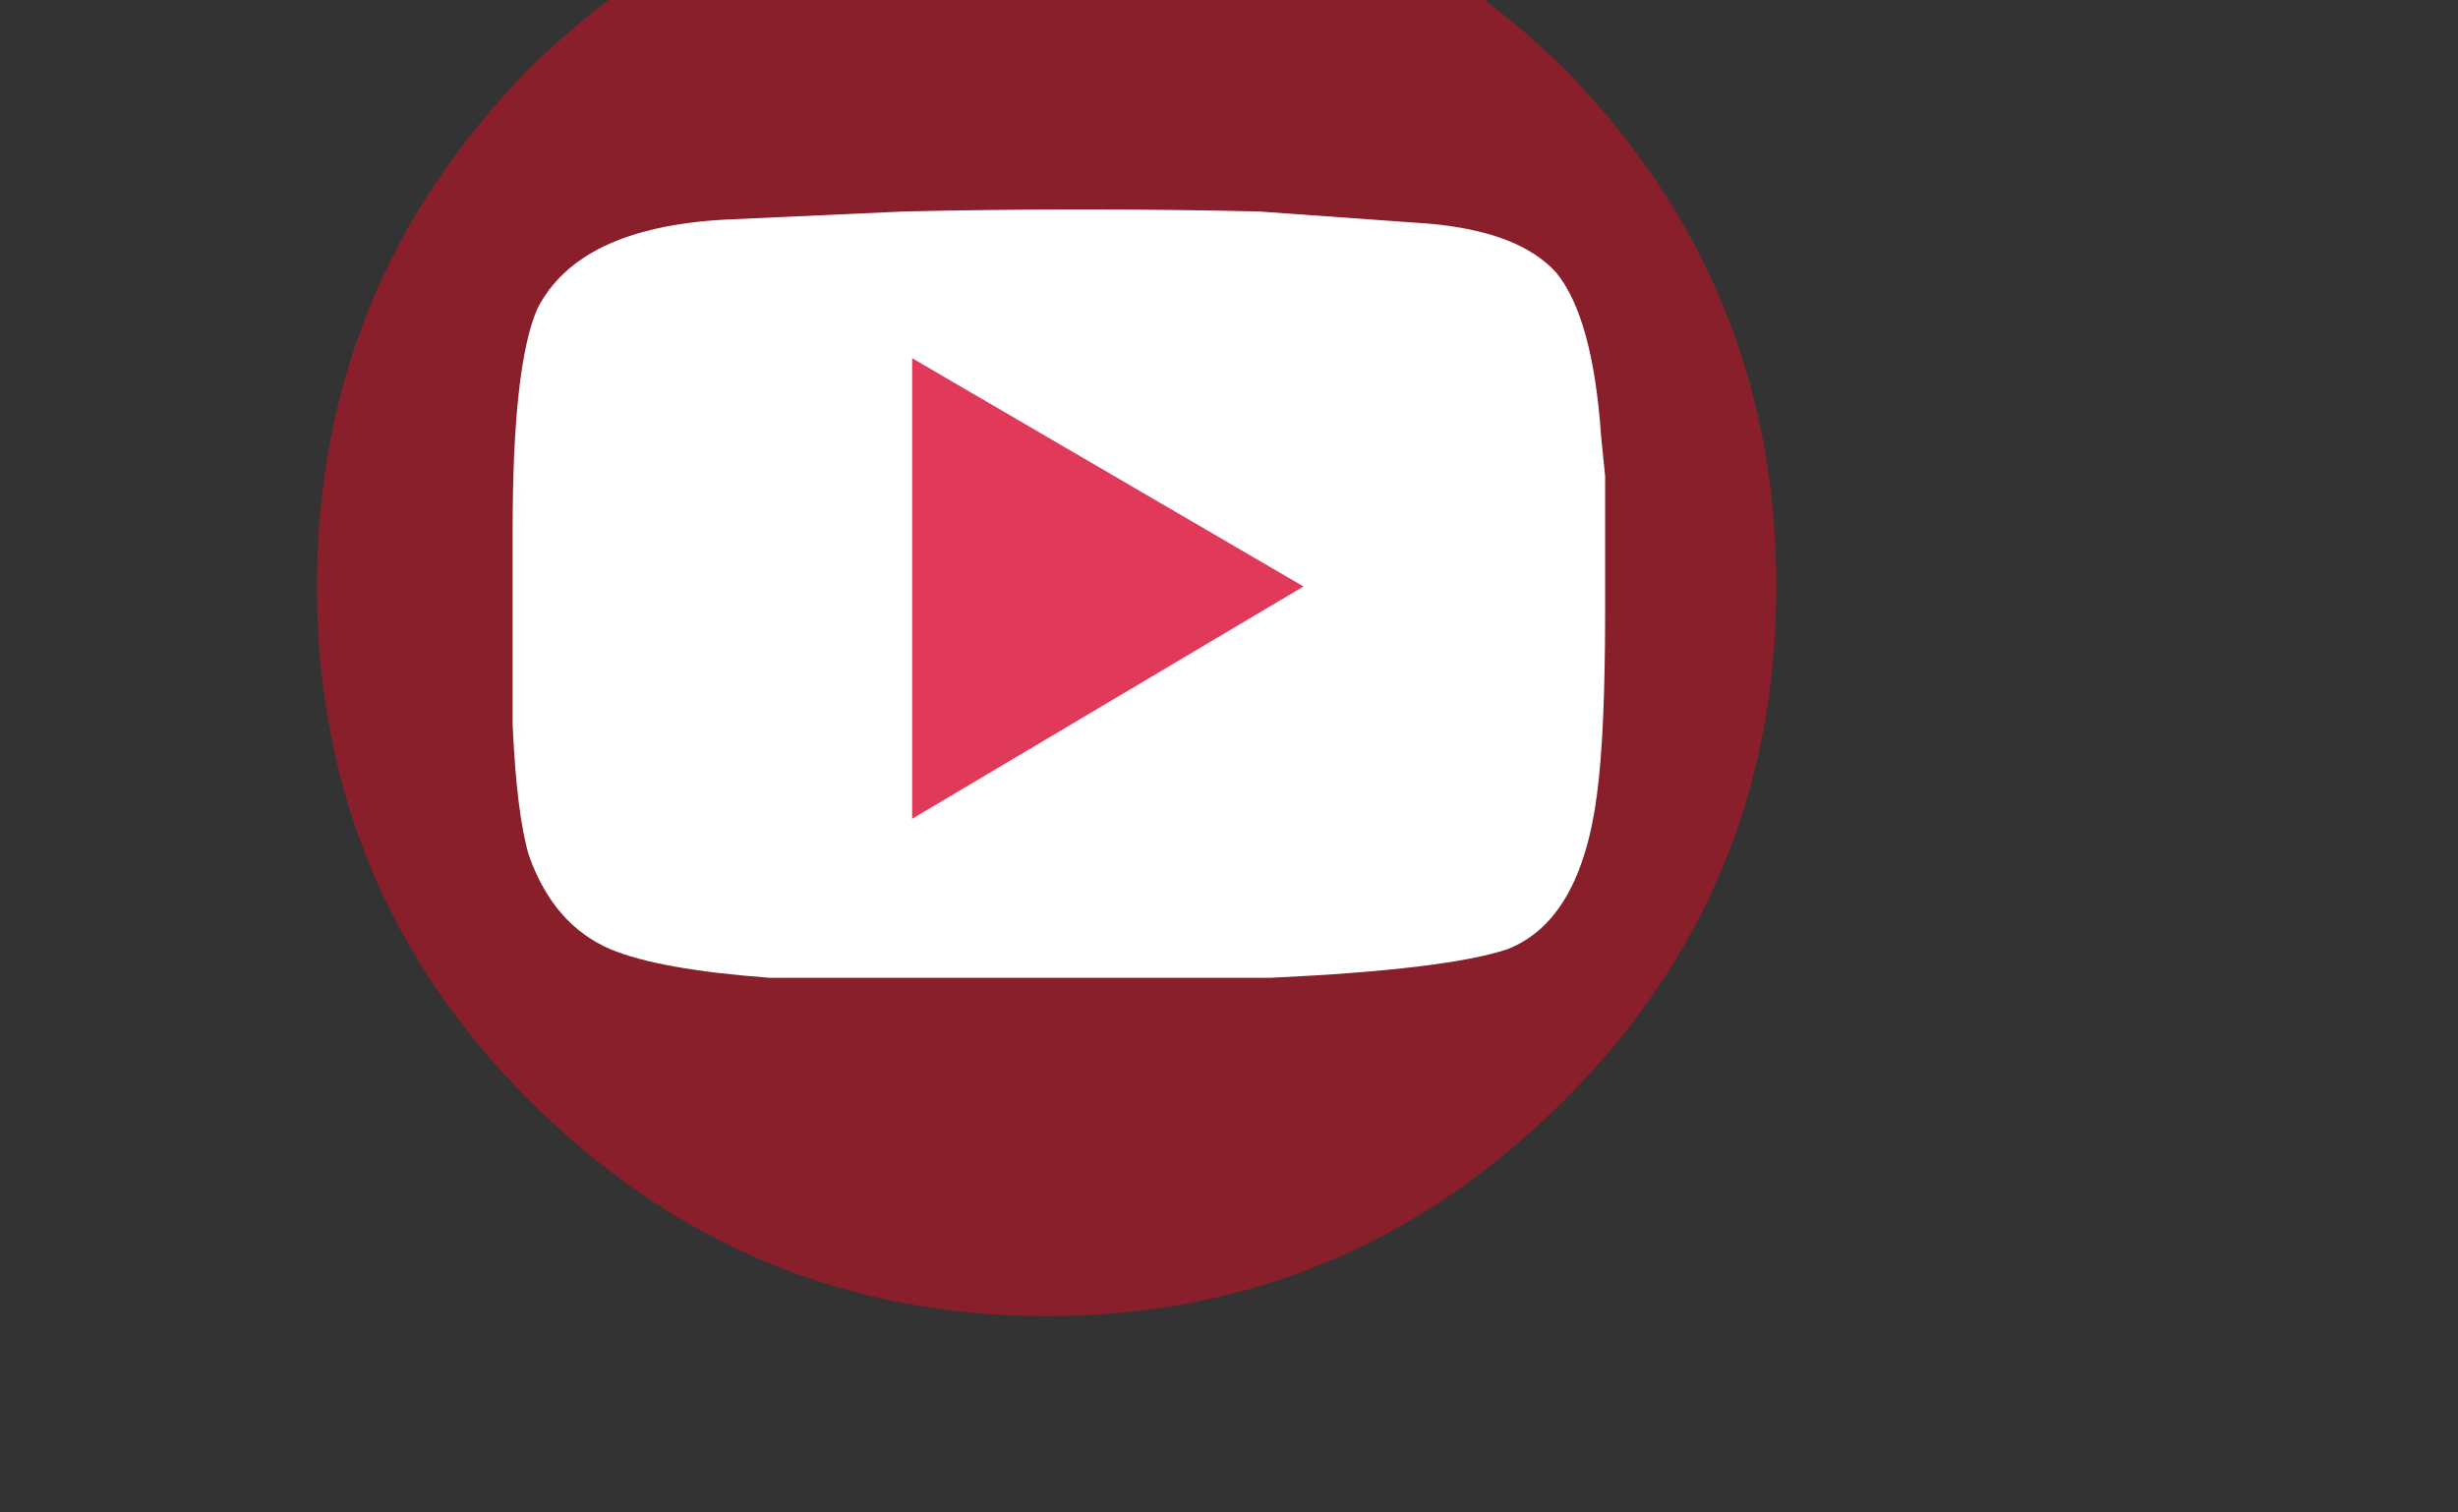
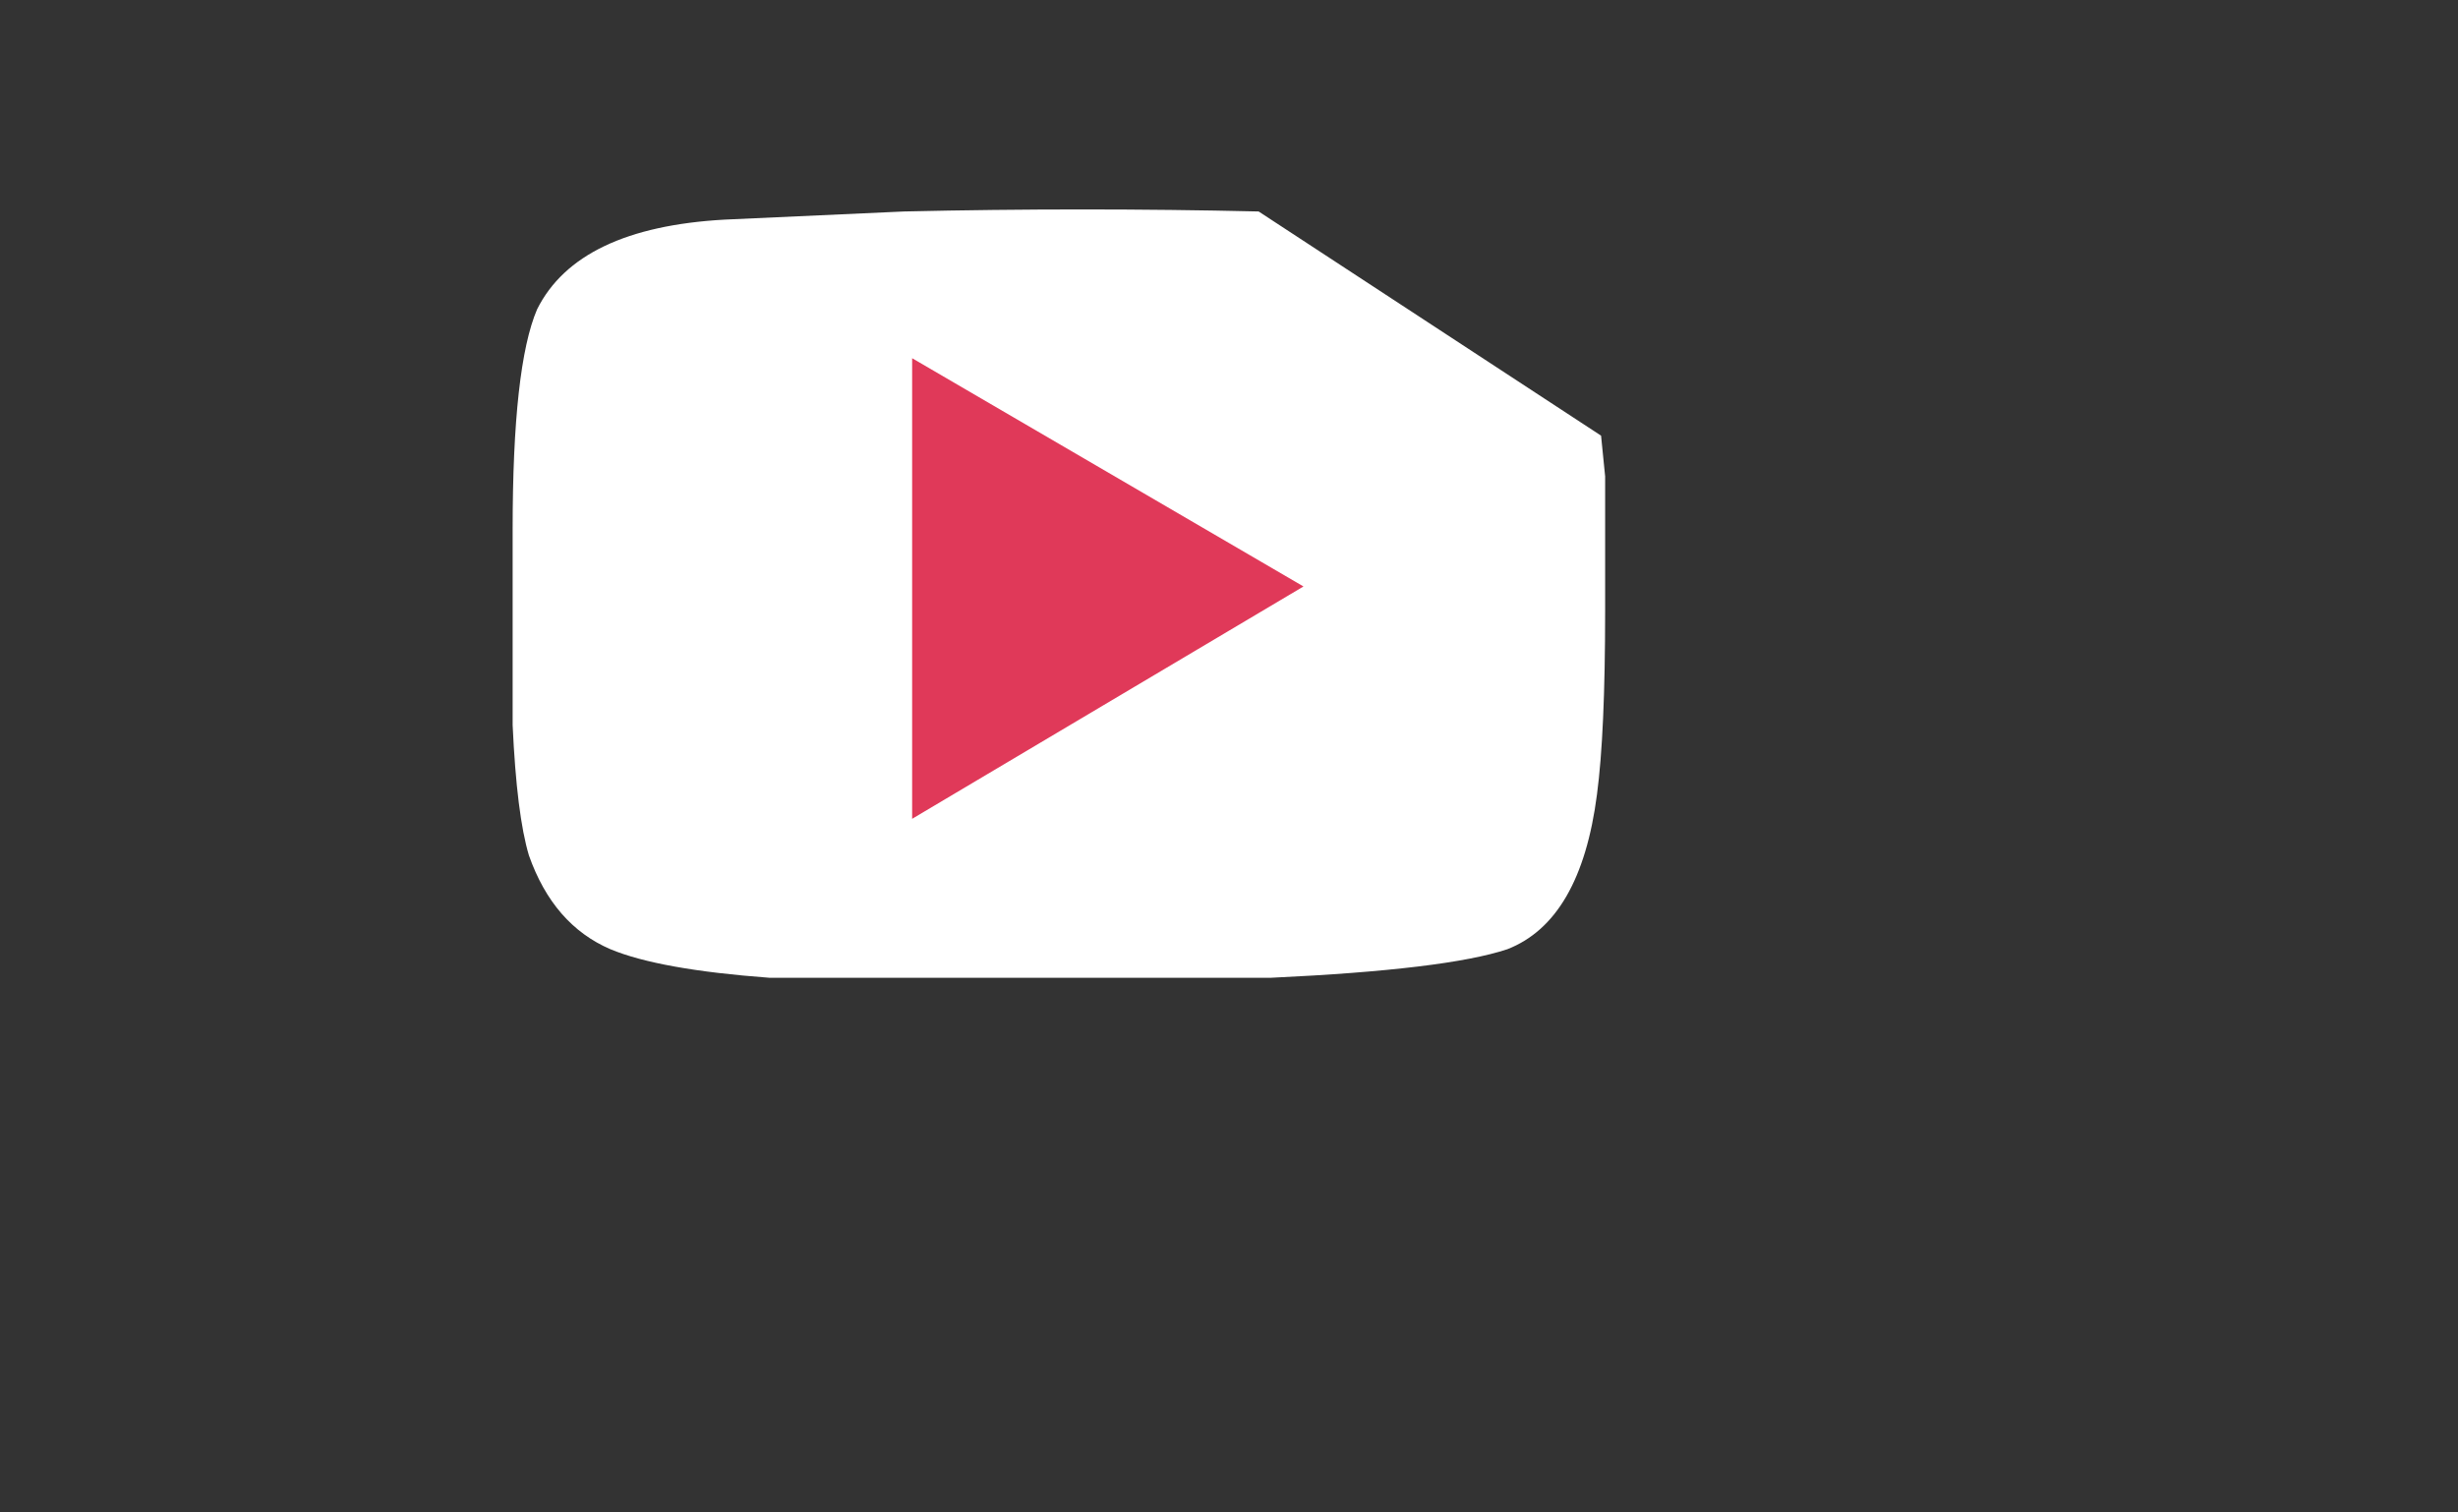
<svg xmlns="http://www.w3.org/2000/svg" xmlns:xlink="http://www.w3.org/1999/xlink" version="1.1" preserveAspectRatio="none" x="0px" y="0px" width="130px" height="80px" viewBox="0 0 130 80">
  <rect x="0" y="0" width="130" height="80" fill="#333333" stroke="none" />
  <defs>
    <g id="Layer0_0_MEMBER_0_FILL">
-       <path fill="#881F2A" stroke="none" d=" M 33252.4 32627.15 Q 33252.4 32623.45 33249.8 32620.8 33247.15 32618.2 33243.45 32618.2 33239.75 32618.2 33237.1 32620.8 33234.5 32623.45 33234.5 32627.15 33234.5 32630.85 33237.1 32633.45 33239.75 32636.1 33243.45 32636.1 33247.15 32636.1 33249.8 32633.45 33252.4 32630.85 33252.4 32627.15 Z" />
-     </g>
+       </g>
    <g id="Layer0_0_MEMBER_1_FILL">
-       <path fill="#FFFFFF" stroke="none" d=" M 33250.3 32627.45 L 33250.3 32625.8 33250.25 32625.3 Q 33250.15 32623.85 33249.7 32623.3 33249.25 32622.8 33248.15 32622.7 L 33246.05 32622.55 Q 33243.9 32622.5 33241.7 32622.55 L 33239.5 32622.65 Q 33237.7 32622.75 33237.2 32623.75 33236.9 32624.45 33236.9 32626.45 L 33236.9 32628.85 Q 33236.95 32629.95 33237.1 32630.45 33237.4 32631.3 33238.1 32631.6 33238.7 32631.85 33240.05 32631.95 L 33246.2 32631.95 Q 33248.35 32631.85 33249.1 32631.6 33250 32631.25 33250.2 32629.7 33250.3 32628.95 33250.3 32627.45 M 33245.7 32627.25 L 33242.25 32629.3 33242.25 32625.2 33245.7 32627.25 Z" />
+       <path fill="#FFFFFF" stroke="none" d=" M 33250.3 32627.45 L 33250.3 32625.8 33250.25 32625.3 L 33246.05 32622.55 Q 33243.9 32622.5 33241.7 32622.55 L 33239.5 32622.65 Q 33237.7 32622.75 33237.2 32623.75 33236.9 32624.45 33236.9 32626.45 L 33236.9 32628.85 Q 33236.95 32629.95 33237.1 32630.45 33237.4 32631.3 33238.1 32631.6 33238.7 32631.85 33240.05 32631.95 L 33246.2 32631.95 Q 33248.35 32631.85 33249.1 32631.6 33250 32631.25 33250.2 32629.7 33250.3 32628.95 33250.3 32627.45 M 33245.7 32627.25 L 33242.25 32629.3 33242.25 32625.2 33245.7 32627.25 Z" />
    </g>
    <g id="Layer0_0_MEMBER_2_FILL">
      <path fill="#E03959" stroke="none" d=" M 33241.8 32630 L 33246.6 32627.15 33241.8 32624.35 33241.8 32630 Z" />
    </g>
  </defs>
  <g transform="matrix( 4.312, 0, 0, 4.312, -143290.4,-140657.25) ">
    <use xlink:href="#Layer0_0_MEMBER_0_FILL" />
  </g>
  <g transform="matrix( 4.312, 0, 0, 4.312, -143290.4,-140657.25) ">
    <use xlink:href="#Layer0_0_MEMBER_1_FILL" />
  </g>
  <g transform="matrix( 4.312, 0, 0, 4.312, -143290.4,-140657.25) ">
    <use xlink:href="#Layer0_0_MEMBER_2_FILL" />
  </g>
</svg>